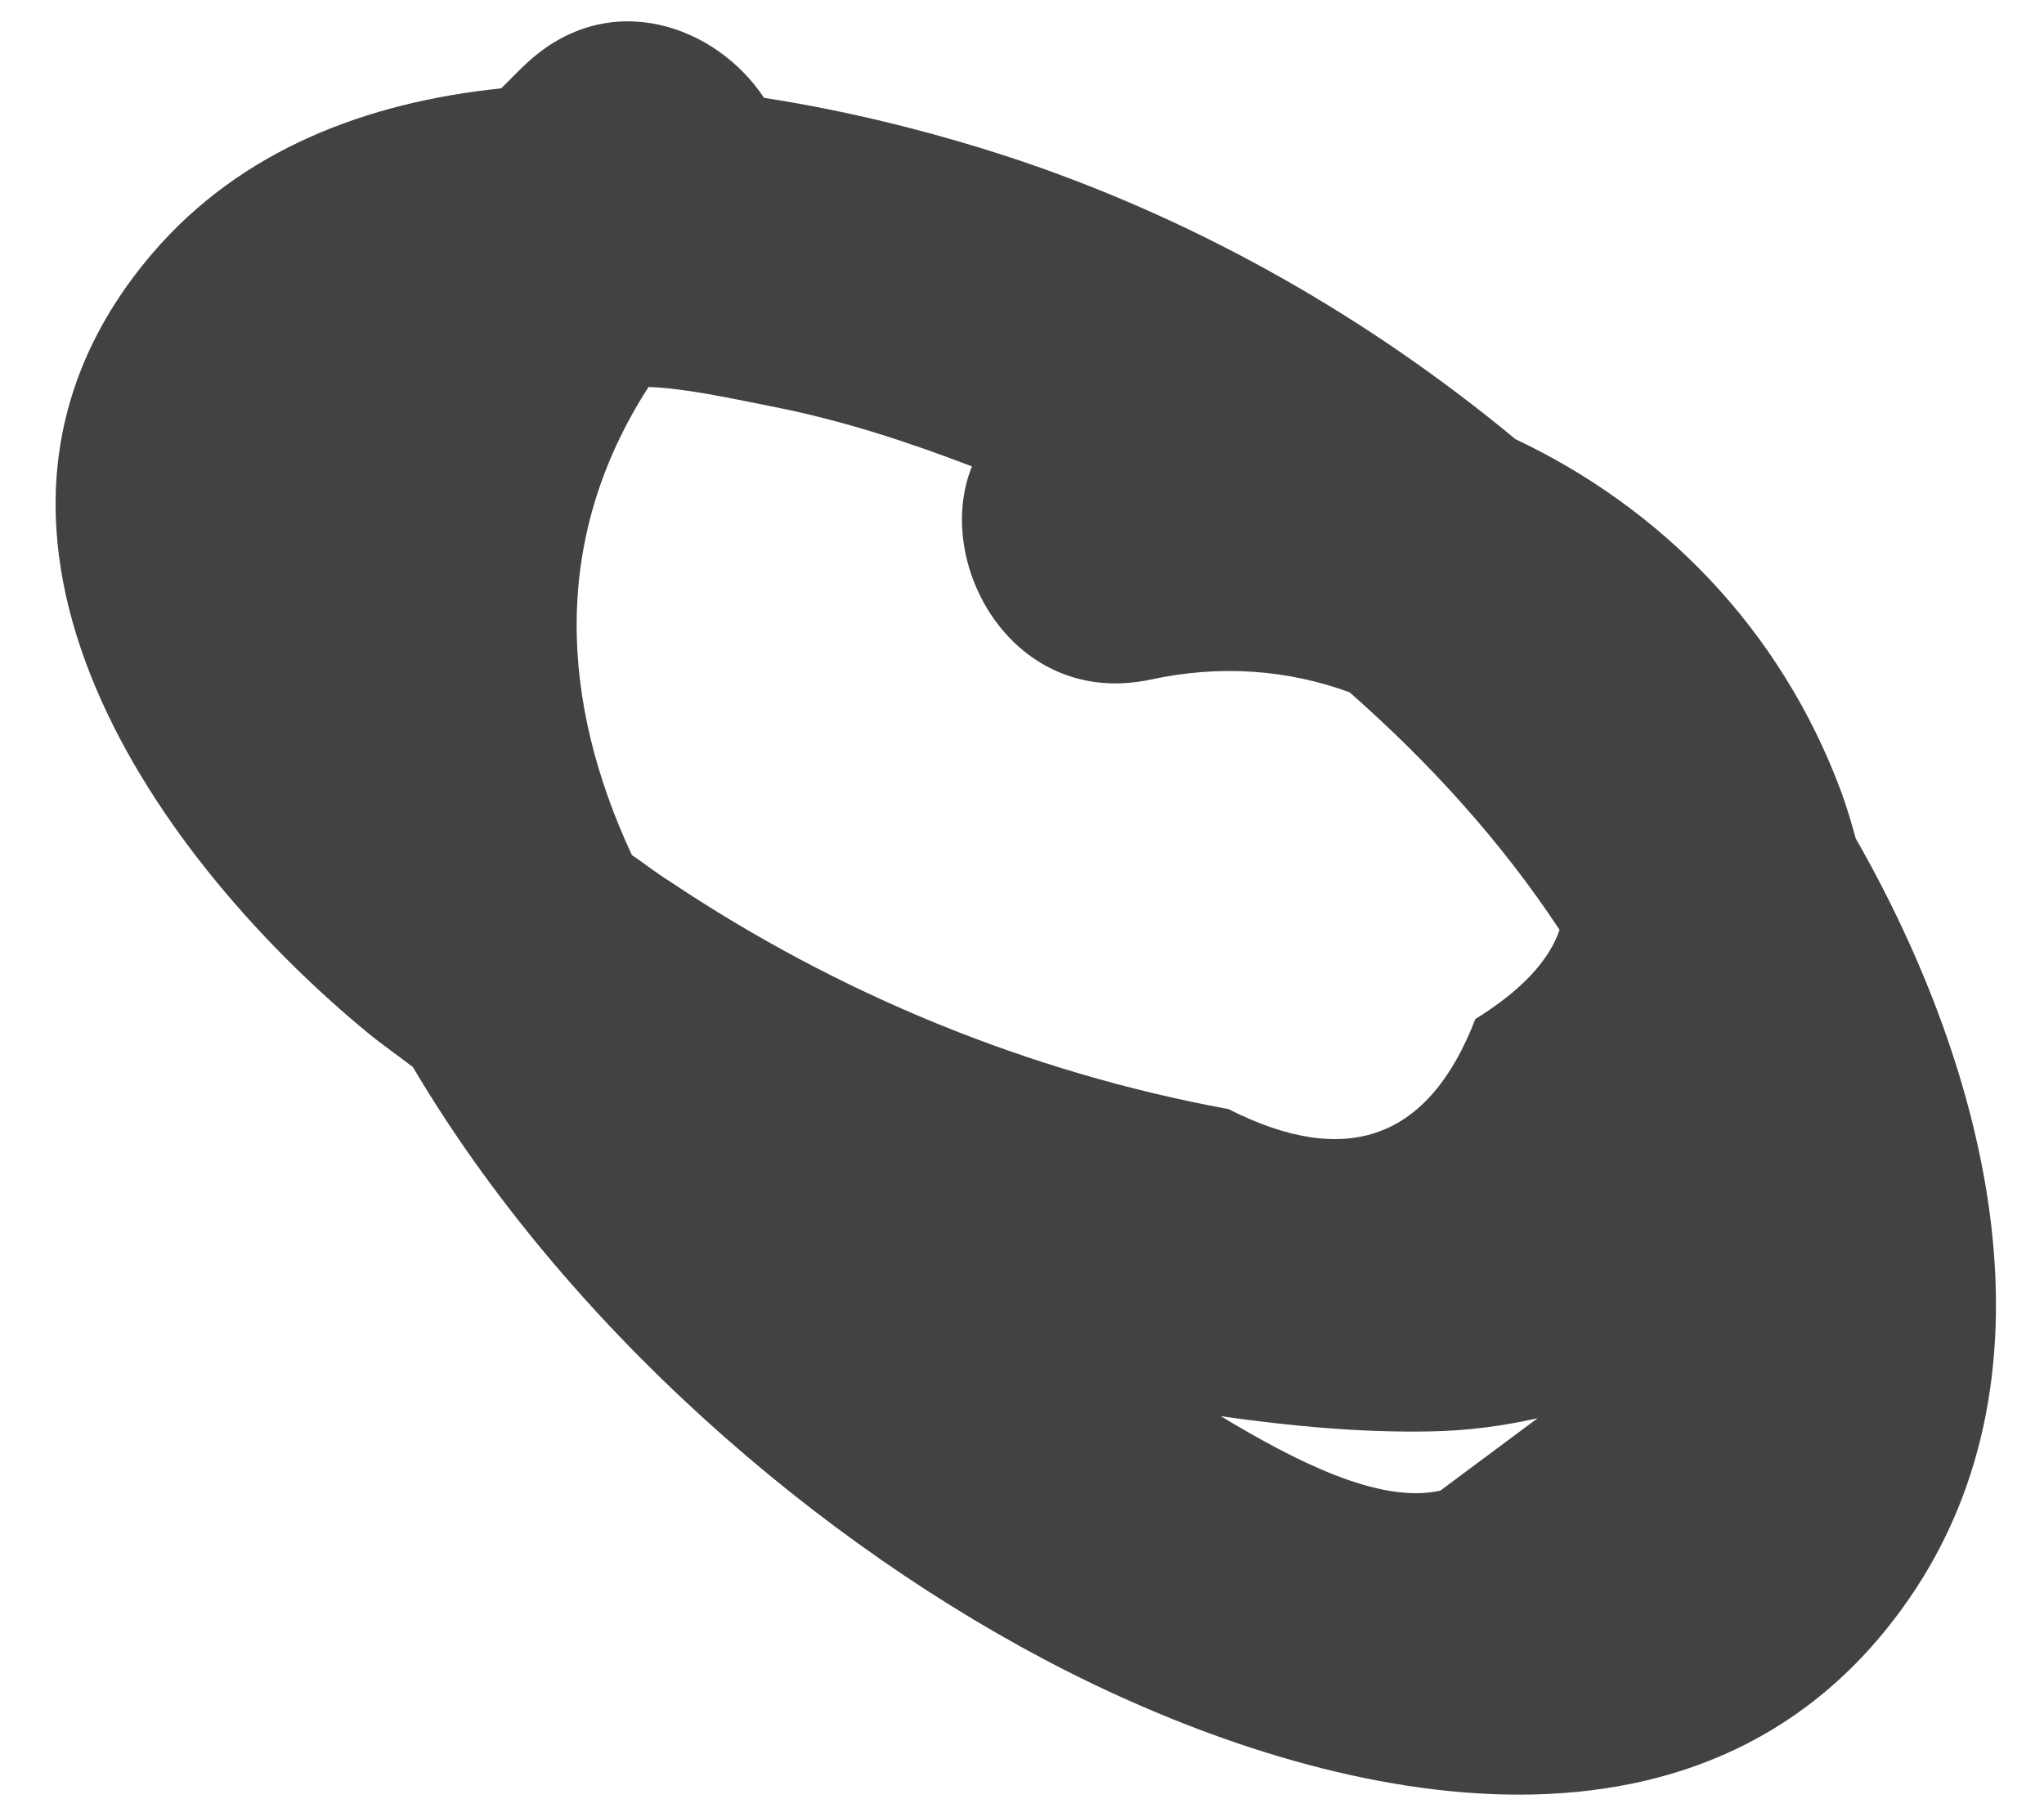
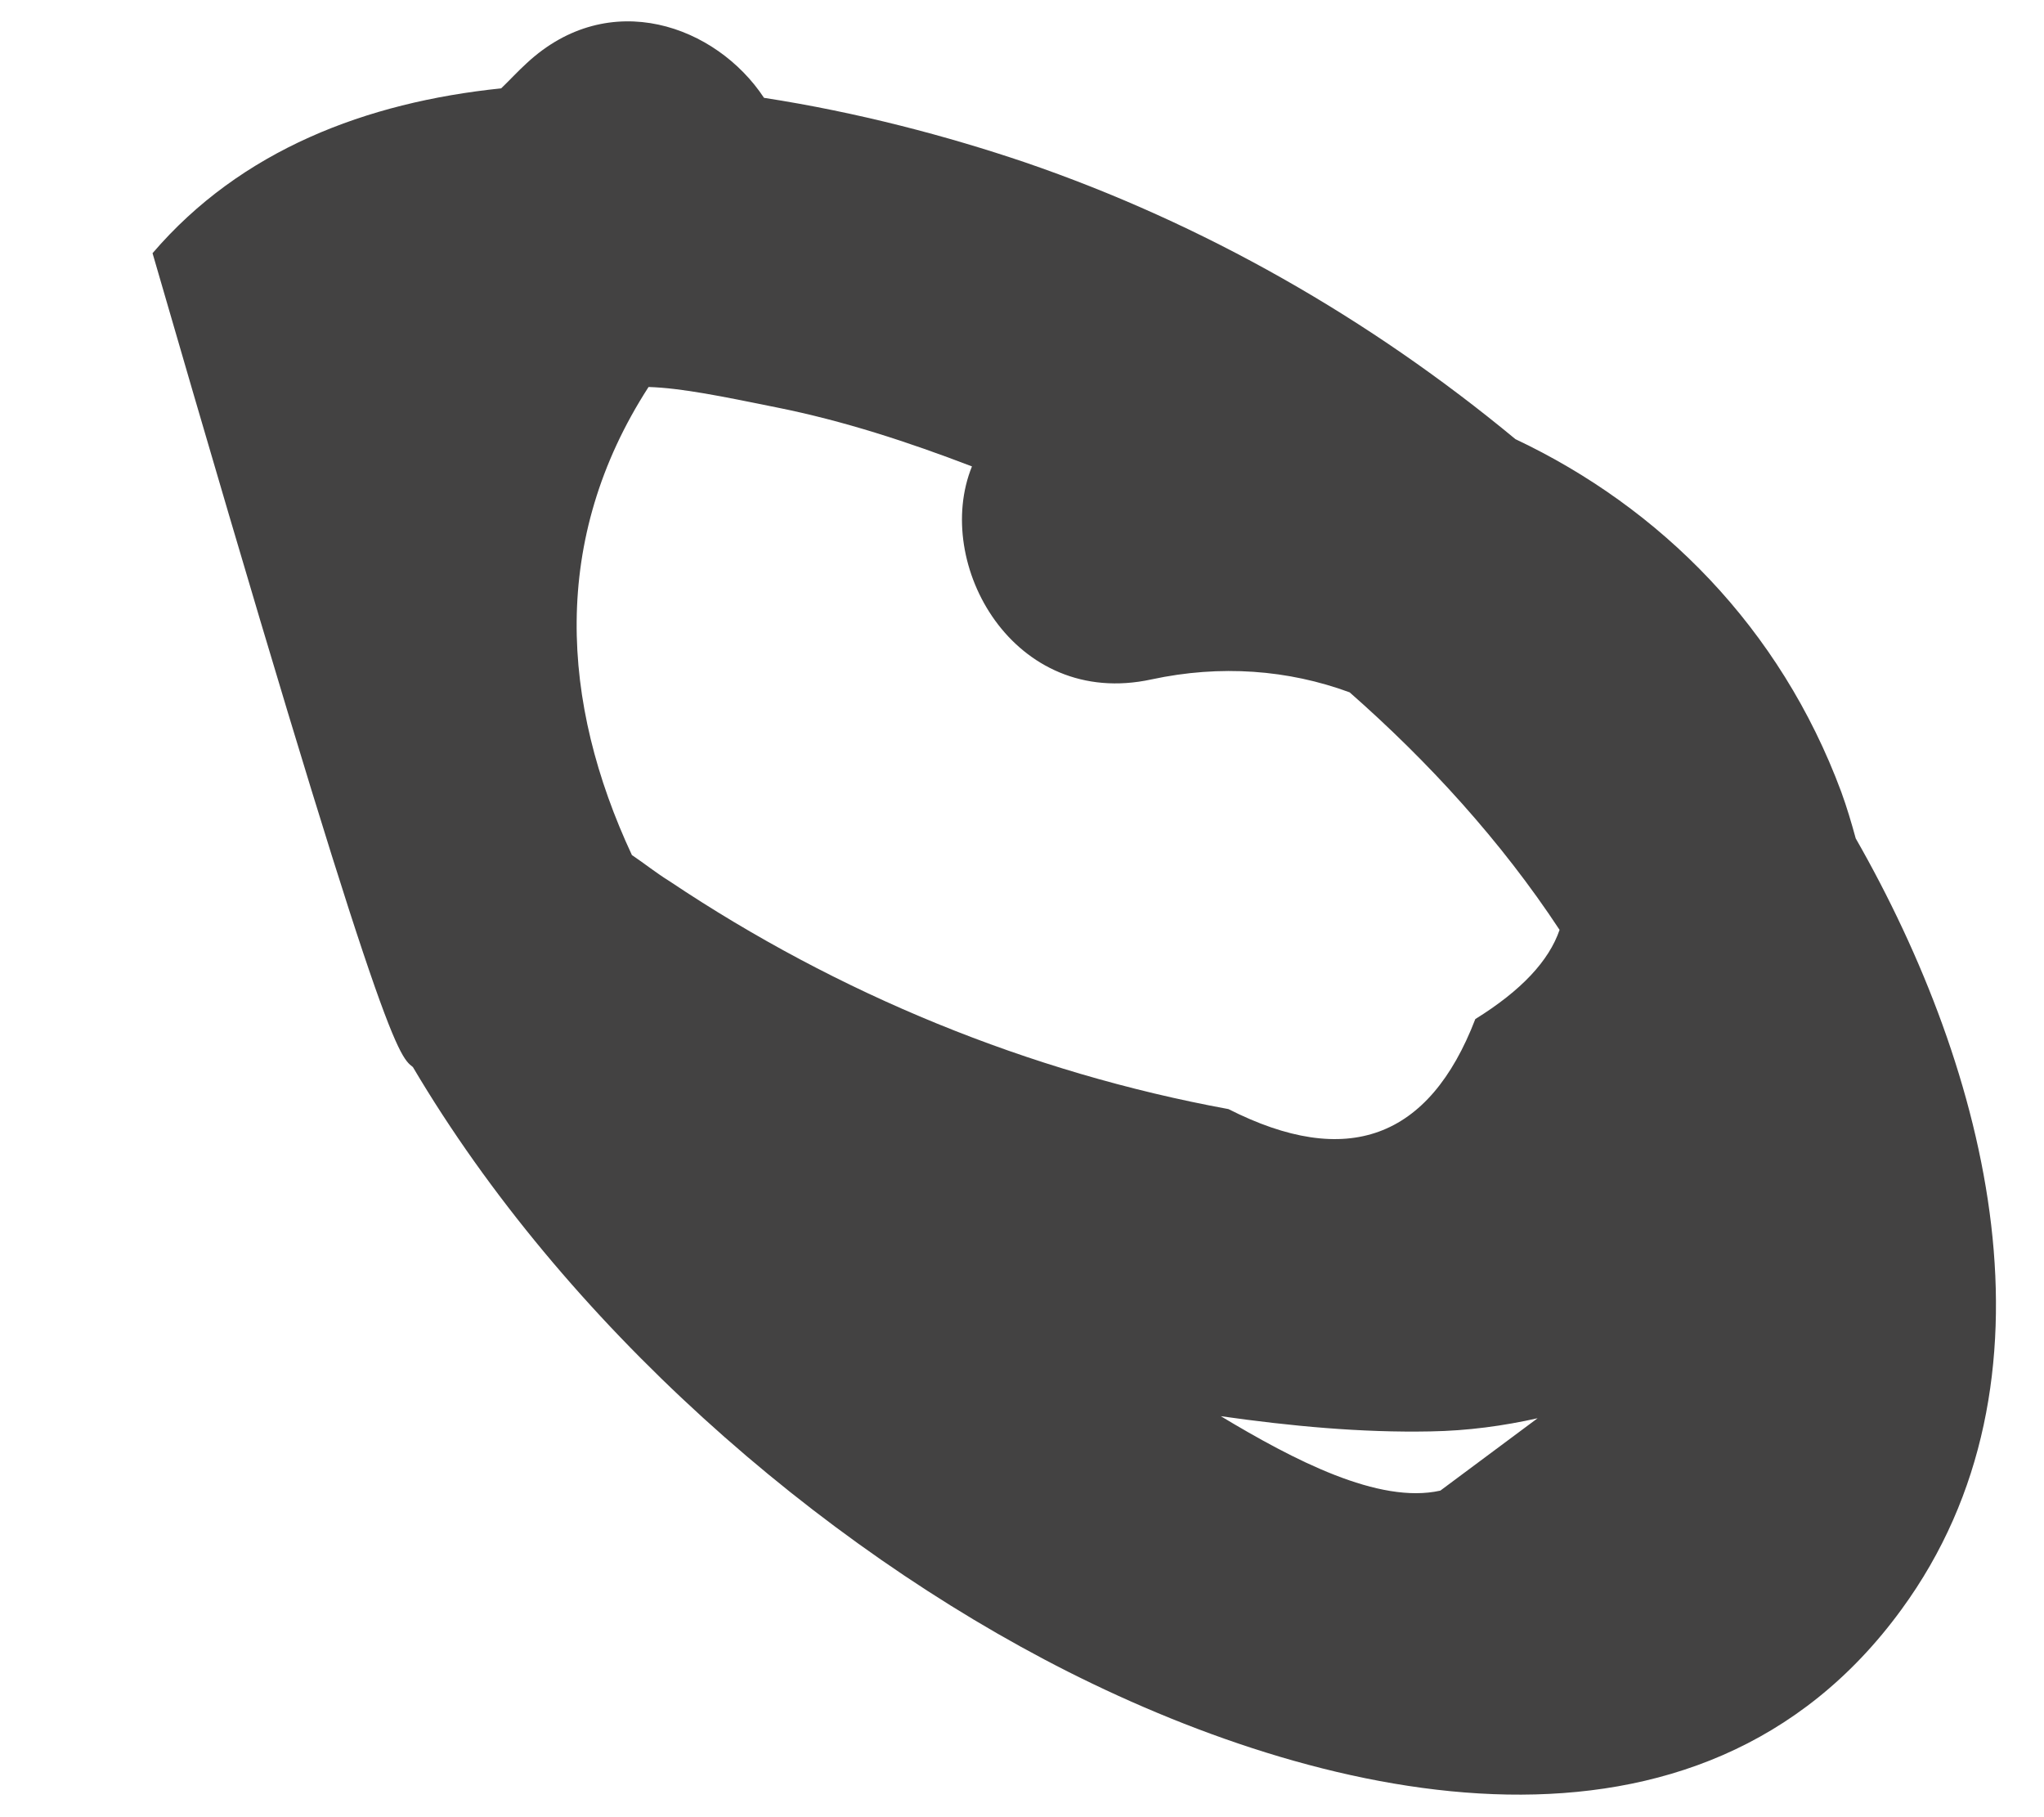
<svg xmlns="http://www.w3.org/2000/svg" width="27" height="24" viewBox="0 0 27 24" fill="none">
-   <path d="M19.026 19.687C18.213 19.87 17.088 19.282 16.126 18.704C17.05 18.835 17.98 18.923 18.893 18.905C19.392 18.897 19.864 18.831 20.311 18.731C19.882 19.049 19.454 19.368 19.026 19.687V19.687ZM8.845 11.639C8.671 11.532 8.517 11.407 8.347 11.293C7.408 9.28 7.267 7.125 8.567 5.111C9.005 5.125 9.534 5.234 10.264 5.382C11.143 5.558 11.999 5.838 12.839 6.16C12.318 7.444 13.387 9.37 15.211 8.973C16.123 8.777 17.016 8.845 17.828 9.144C18.863 10.053 19.829 11.108 20.601 12.281C20.461 12.689 20.099 13.08 19.488 13.459C18.878 15.044 17.791 15.441 16.227 14.648C13.591 14.164 11.071 13.129 8.845 11.639V11.639ZM24.322 10.459C23.515 8.286 21.931 6.704 20.018 5.8C18.095 4.207 15.896 2.951 13.542 2.145C12.515 1.797 11.325 1.482 10.092 1.292C9.462 0.338 8.049 -0.179 6.958 0.834C6.839 0.942 6.735 1.057 6.62 1.167C4.838 1.351 3.184 1.98 2.015 3.344C-1.023 6.893 1.923 11.218 4.852 13.636C5.045 13.795 5.254 13.938 5.454 14.093C7.453 17.475 10.795 20.405 14.105 22.077C17.579 23.829 22.441 24.929 25.117 21.257C27.33 18.232 26.267 14.141 24.513 11.073C24.457 10.869 24.396 10.662 24.322 10.459V10.459Z" fill="#434242" />
+   <path d="M19.026 19.687C18.213 19.87 17.088 19.282 16.126 18.704C17.05 18.835 17.98 18.923 18.893 18.905C19.392 18.897 19.864 18.831 20.311 18.731C19.882 19.049 19.454 19.368 19.026 19.687V19.687ZM8.845 11.639C8.671 11.532 8.517 11.407 8.347 11.293C7.408 9.28 7.267 7.125 8.567 5.111C9.005 5.125 9.534 5.234 10.264 5.382C11.143 5.558 11.999 5.838 12.839 6.16C12.318 7.444 13.387 9.37 15.211 8.973C16.123 8.777 17.016 8.845 17.828 9.144C18.863 10.053 19.829 11.108 20.601 12.281C20.461 12.689 20.099 13.08 19.488 13.459C18.878 15.044 17.791 15.441 16.227 14.648C13.591 14.164 11.071 13.129 8.845 11.639V11.639ZM24.322 10.459C23.515 8.286 21.931 6.704 20.018 5.8C18.095 4.207 15.896 2.951 13.542 2.145C12.515 1.797 11.325 1.482 10.092 1.292C9.462 0.338 8.049 -0.179 6.958 0.834C6.839 0.942 6.735 1.057 6.62 1.167C4.838 1.351 3.184 1.98 2.015 3.344C5.045 13.795 5.254 13.938 5.454 14.093C7.453 17.475 10.795 20.405 14.105 22.077C17.579 23.829 22.441 24.929 25.117 21.257C27.33 18.232 26.267 14.141 24.513 11.073C24.457 10.869 24.396 10.662 24.322 10.459V10.459Z" fill="#434242" />
</svg>